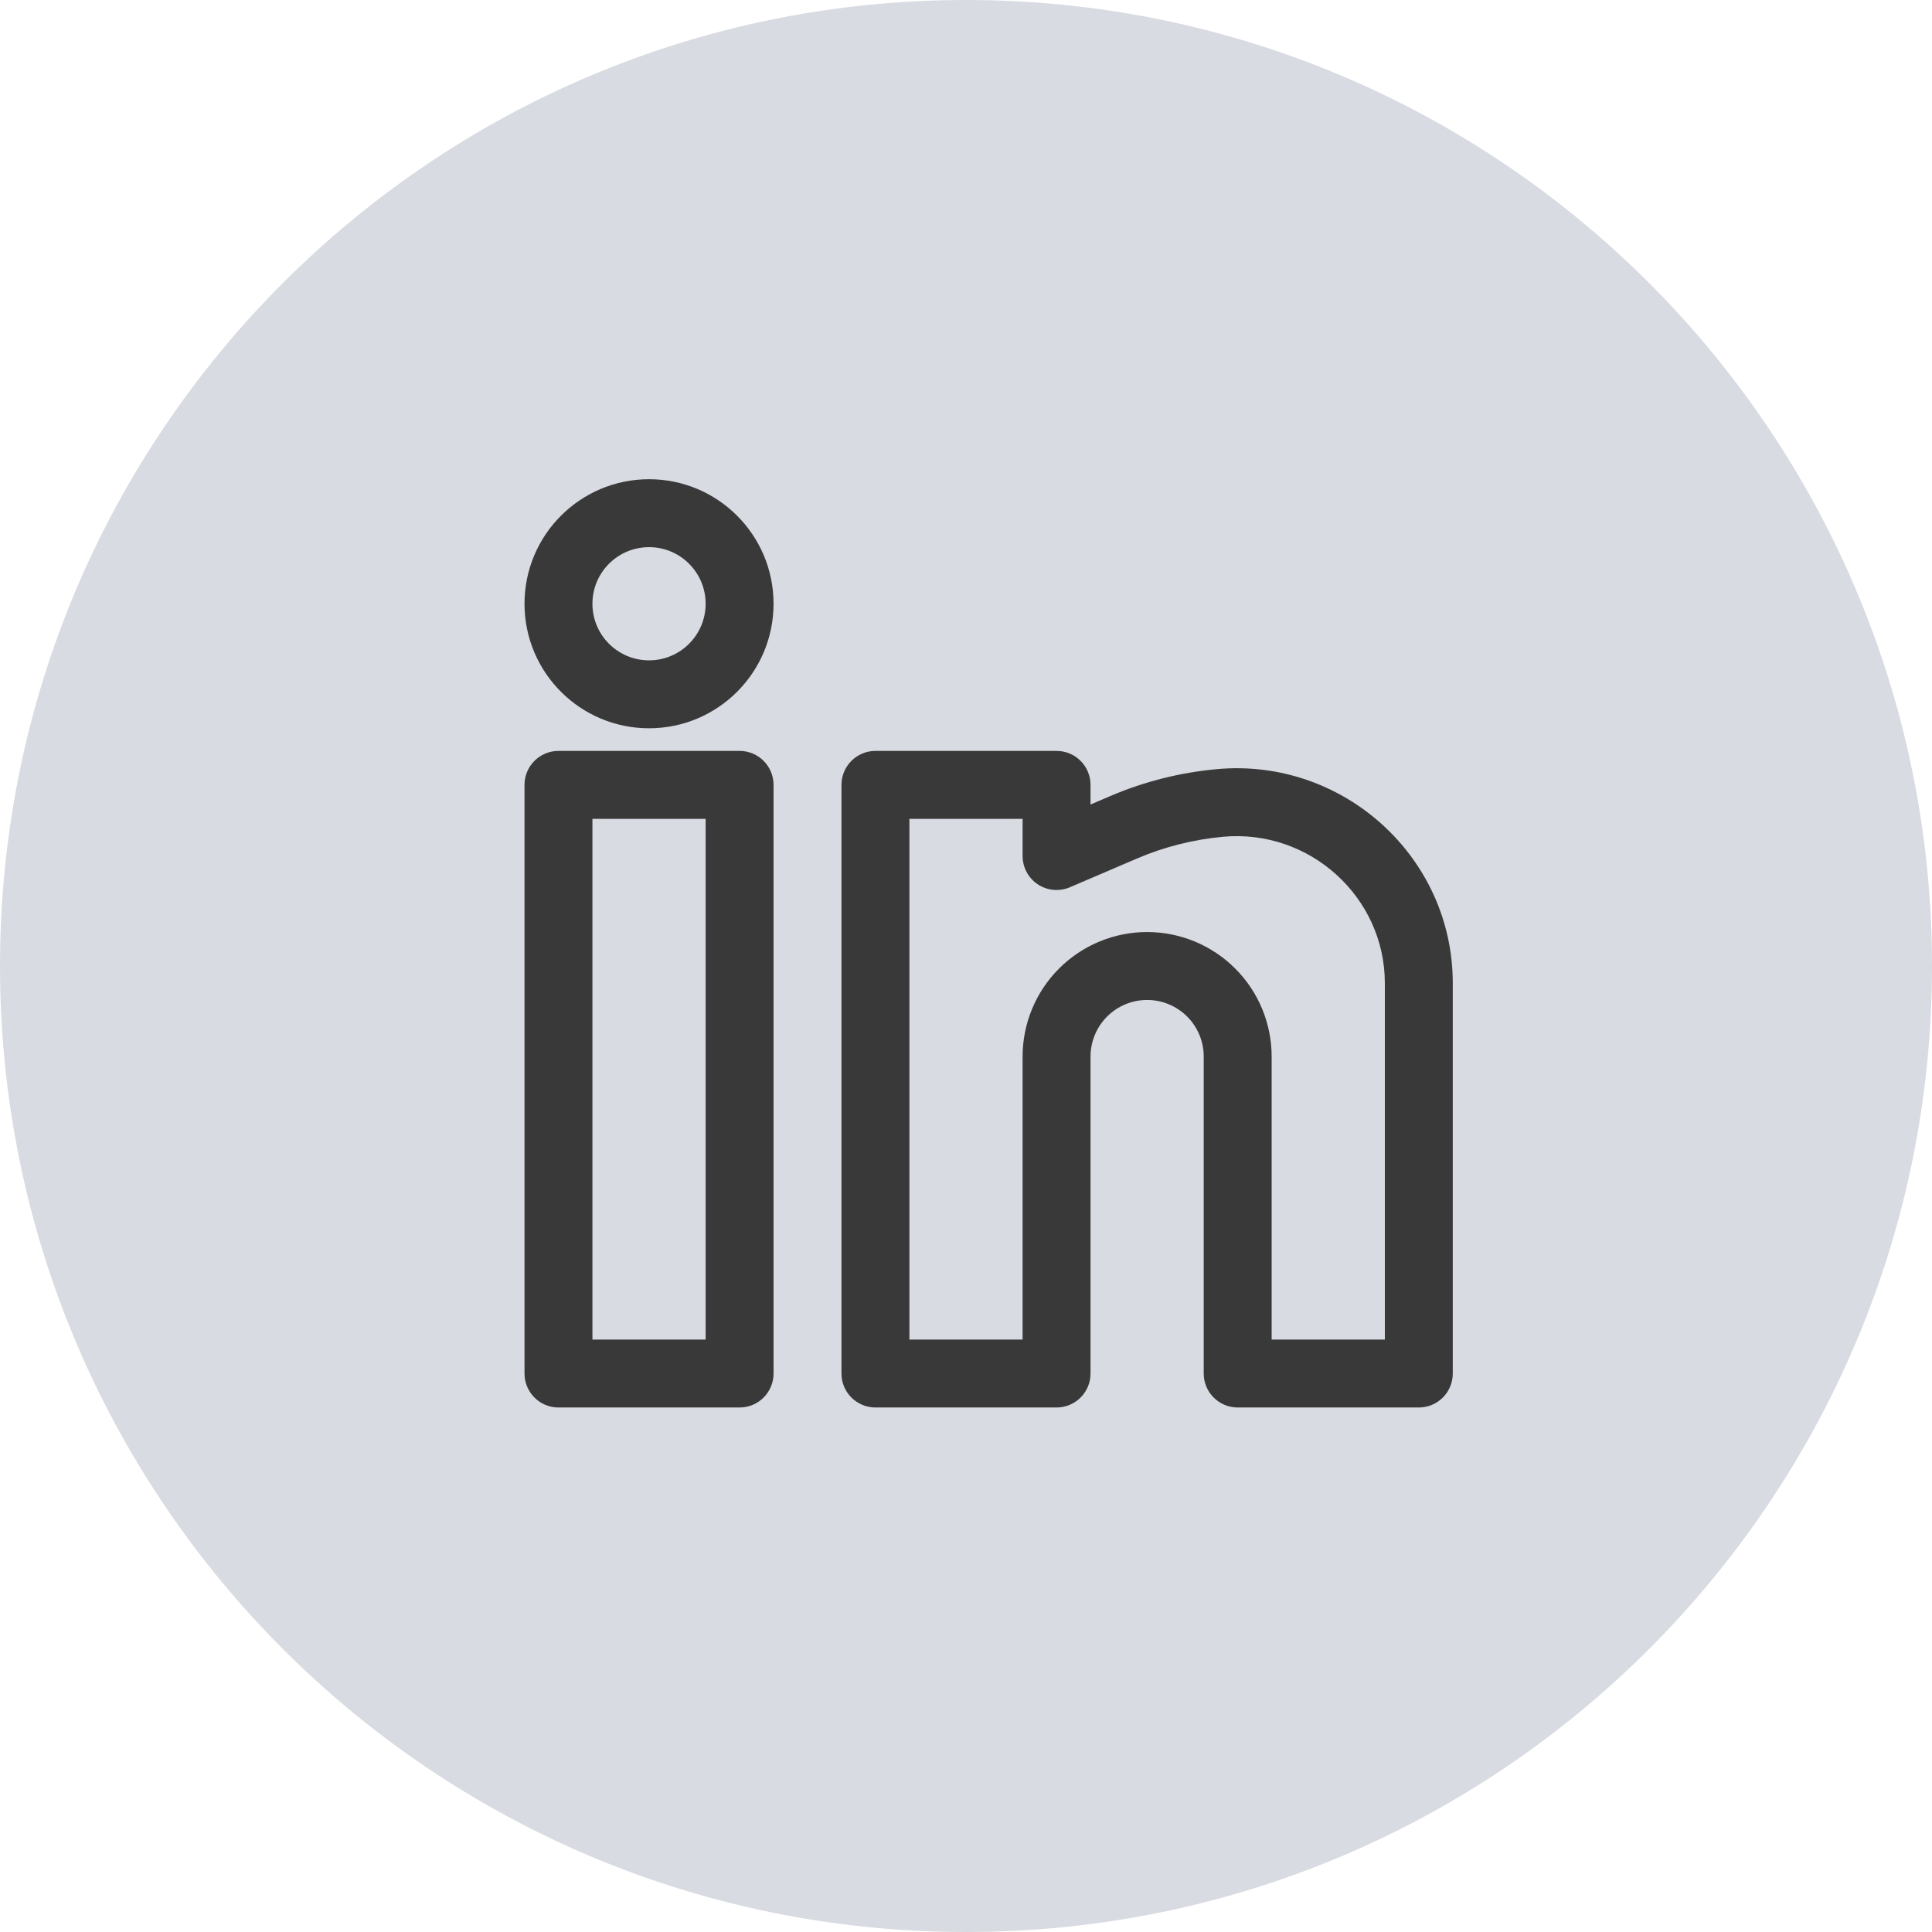
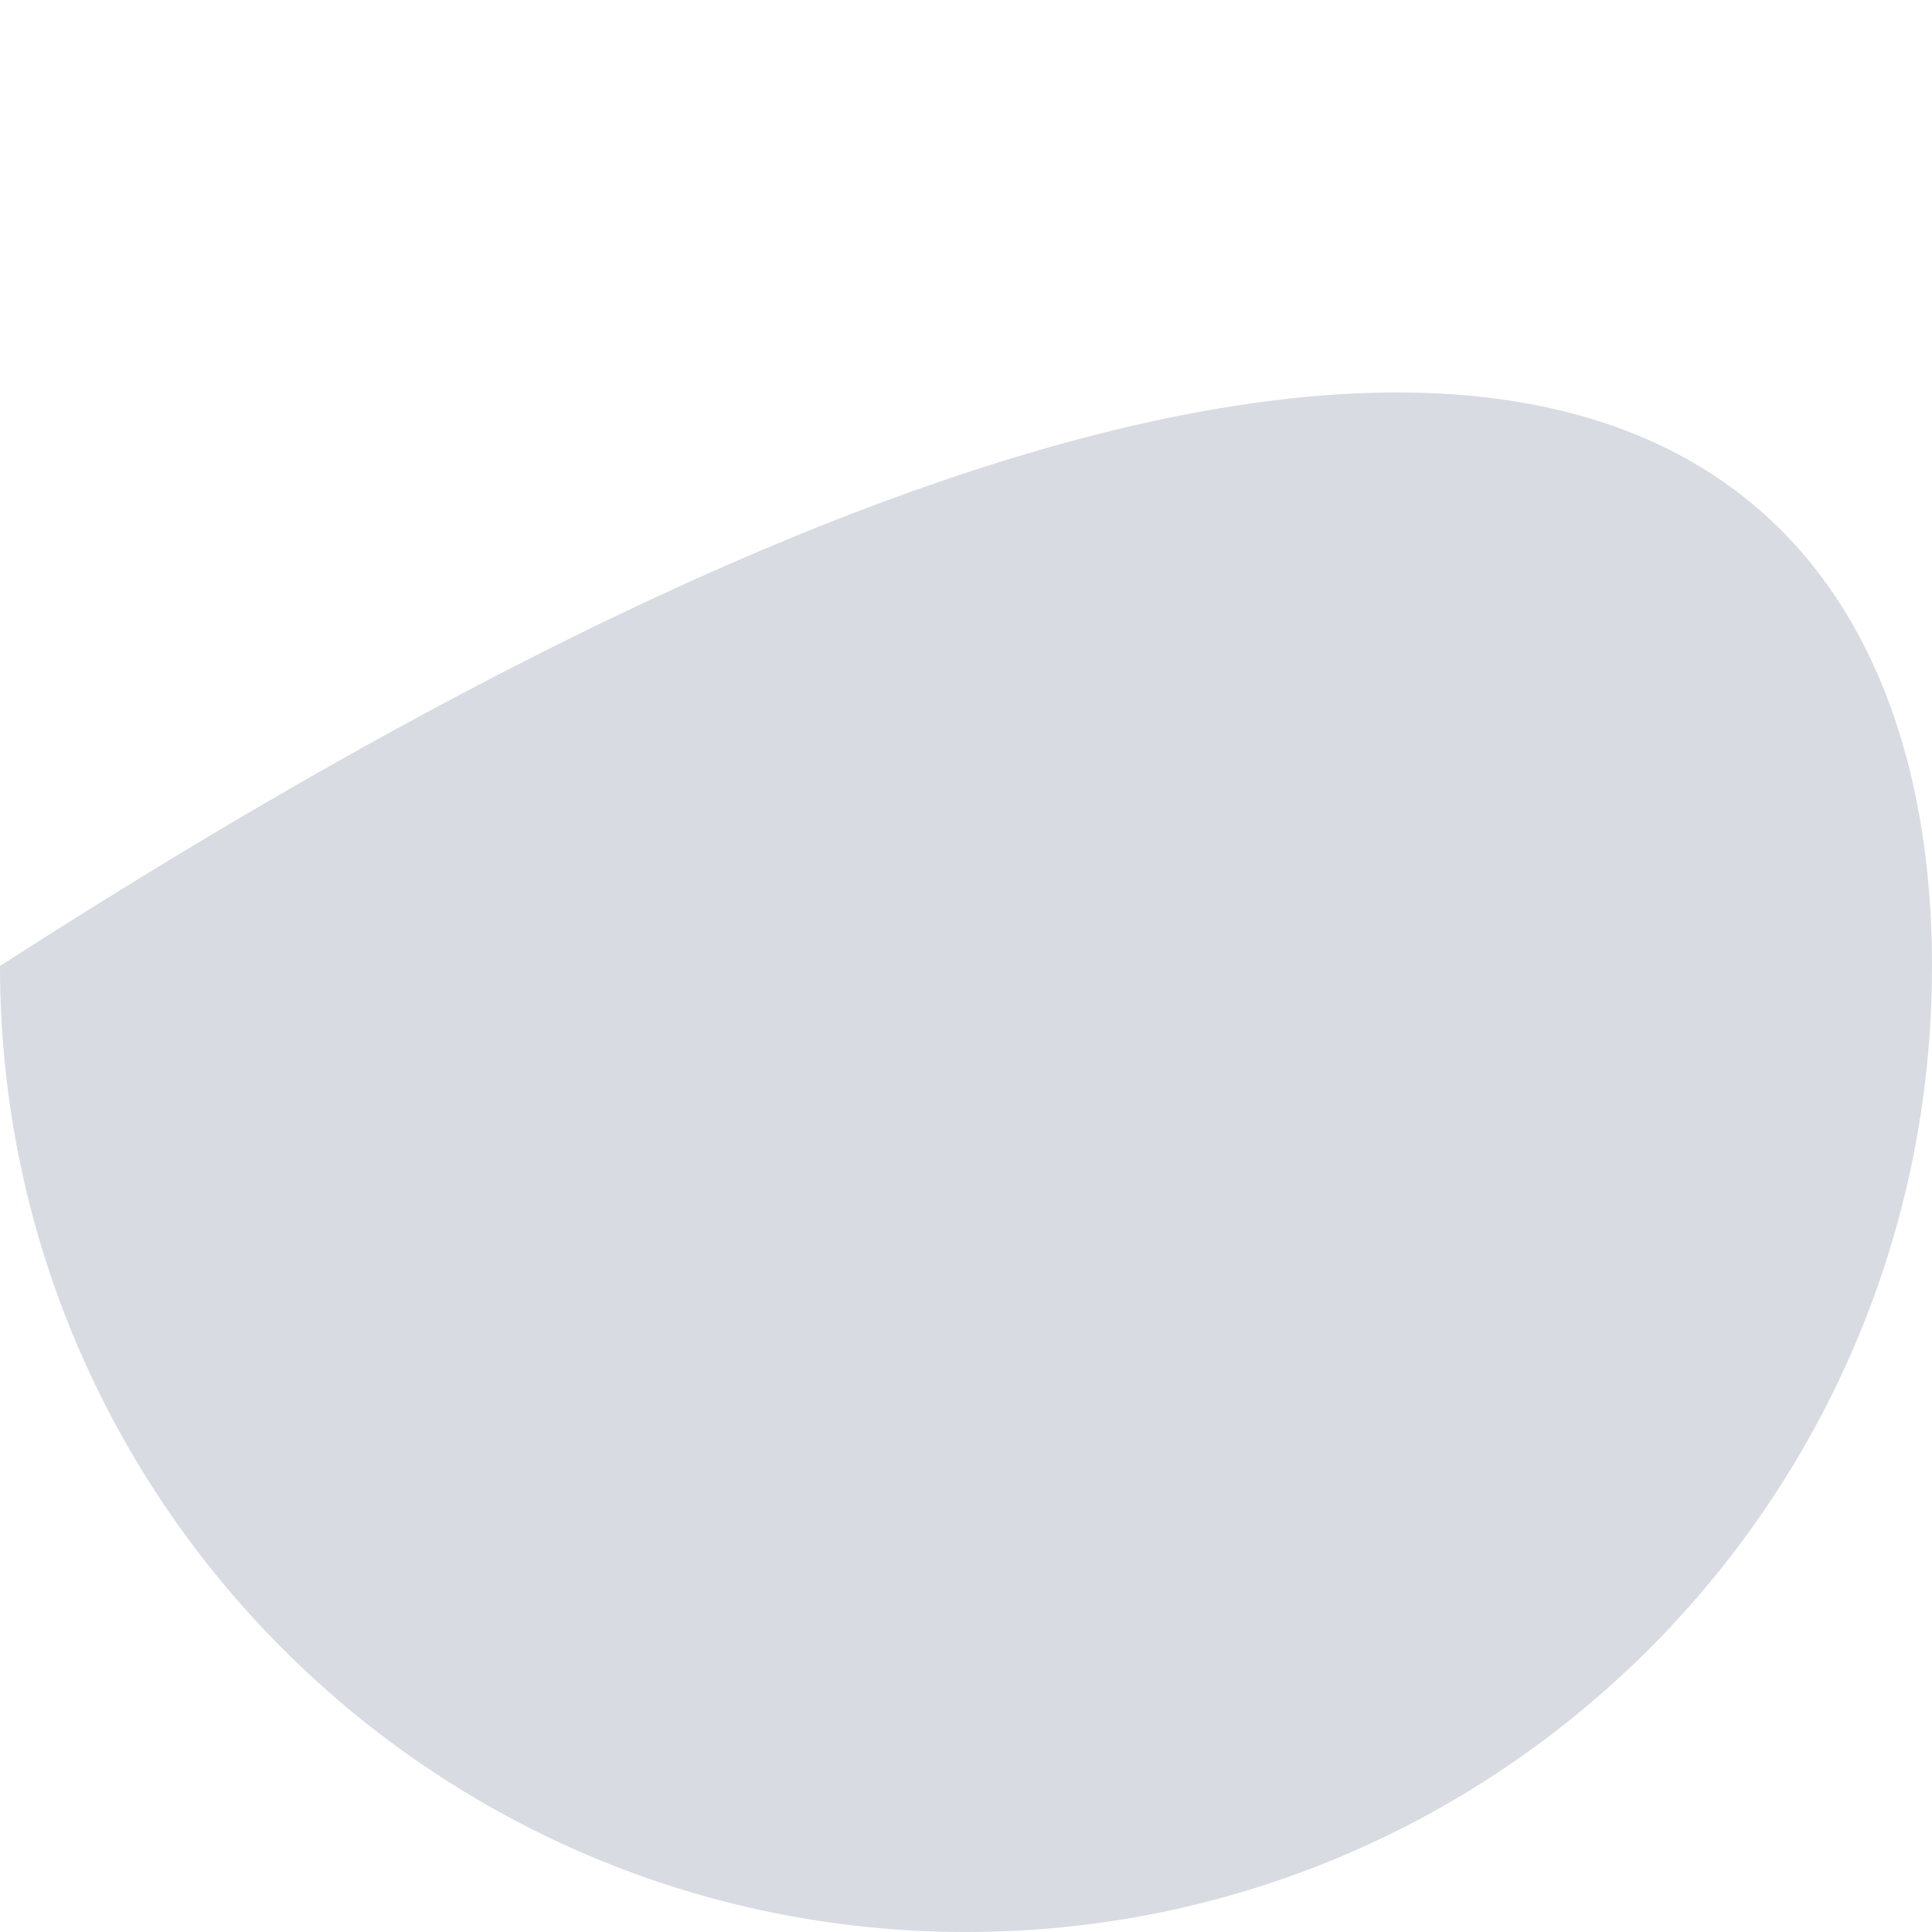
<svg xmlns="http://www.w3.org/2000/svg" width="200" height="200" viewBox="0 0 200 200" fill="none">
-   <path fill-rule="evenodd" clip-rule="evenodd" d="M0 100C0 44.772 44.772 0 100 0C155.229 0 200 44.772 200 100C200 155.229 155.229 200 100 200C44.772 200 0 155.229 0 100Z" fill="#D8DBE1" />
-   <path fill-rule="evenodd" clip-rule="evenodd" d="M67.188 49.609C60.068 49.609 54.297 55.381 54.297 62.5C54.297 69.619 60.068 75.391 67.188 75.391C74.307 75.391 80.078 69.619 80.078 62.5C80.078 55.381 74.307 49.609 67.188 49.609ZM61.328 62.5C61.328 59.264 63.951 56.641 67.188 56.641C70.424 56.641 73.047 59.264 73.047 62.5C73.047 65.736 70.424 68.359 67.188 68.359C63.951 68.359 61.328 65.736 61.328 62.5Z" fill="#393939" />
-   <path fill-rule="evenodd" clip-rule="evenodd" d="M54.297 81.25C54.297 79.308 55.871 77.734 57.812 77.734H76.562C78.504 77.734 80.078 79.308 80.078 81.25V142.188C80.078 144.129 78.504 145.703 76.562 145.703H57.812C55.871 145.703 54.297 144.129 54.297 142.188V81.25ZM61.328 84.766V138.672H73.047V84.766H61.328Z" fill="#393939" />
-   <path fill-rule="evenodd" clip-rule="evenodd" d="M87.109 81.25C87.109 79.308 88.683 77.734 90.625 77.734H109.375C111.317 77.734 112.891 79.308 112.891 81.25V83.284L114.931 82.41C118.439 80.907 122.19 79.964 125.984 79.619C138.992 78.436 150.391 88.658 150.391 101.783V142.188C150.391 144.129 148.817 145.703 146.875 145.703H128.125C126.183 145.703 124.609 144.129 124.609 142.188V109.375C124.609 107.821 123.992 106.331 122.893 105.232C121.794 104.133 120.304 103.516 118.75 103.516C117.196 103.516 115.706 104.133 114.607 105.232C113.508 106.331 112.891 107.821 112.891 109.375V142.188C112.891 144.129 111.317 145.703 109.375 145.703H90.625C88.683 145.703 87.109 144.129 87.109 142.188V81.25ZM94.141 84.766V138.672H105.859V109.375C105.859 105.956 107.217 102.677 109.635 100.26C112.052 97.843 115.331 96.484 118.75 96.484C122.169 96.484 125.448 97.843 127.865 100.26C130.283 102.677 131.641 105.956 131.641 109.375V138.672H143.359V101.783C143.359 92.856 135.574 85.808 126.621 86.621C123.555 86.9 120.524 87.663 117.701 88.873L110.76 91.847C109.674 92.313 108.426 92.202 107.439 91.551C106.453 90.901 105.859 89.798 105.859 88.616V84.766H94.141Z" fill="#393939" />
+   <path fill-rule="evenodd" clip-rule="evenodd" d="M0 100C155.229 0 200 44.772 200 100C200 155.229 155.229 200 100 200C44.772 200 0 155.229 0 100Z" fill="#D8DBE1" />
</svg>